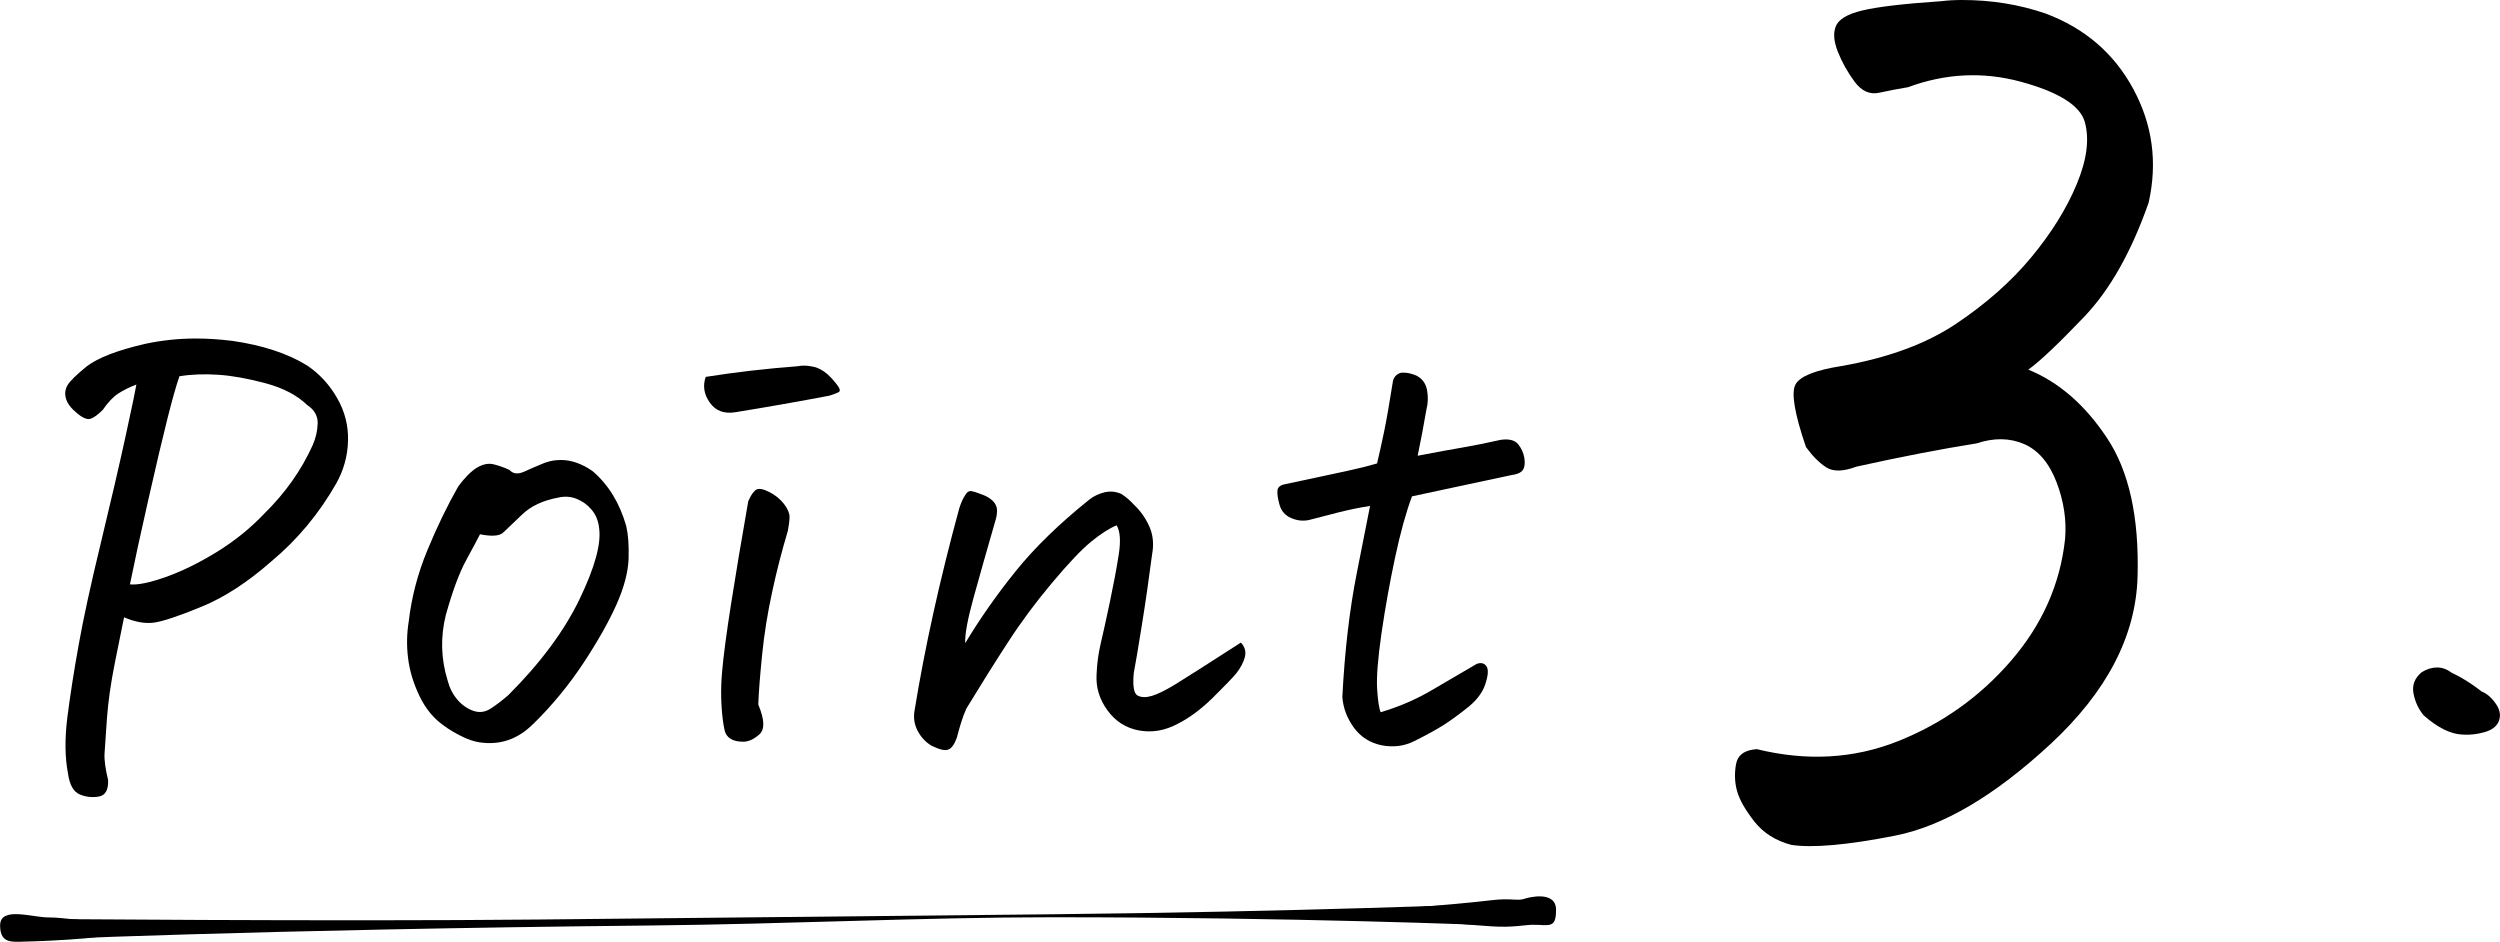
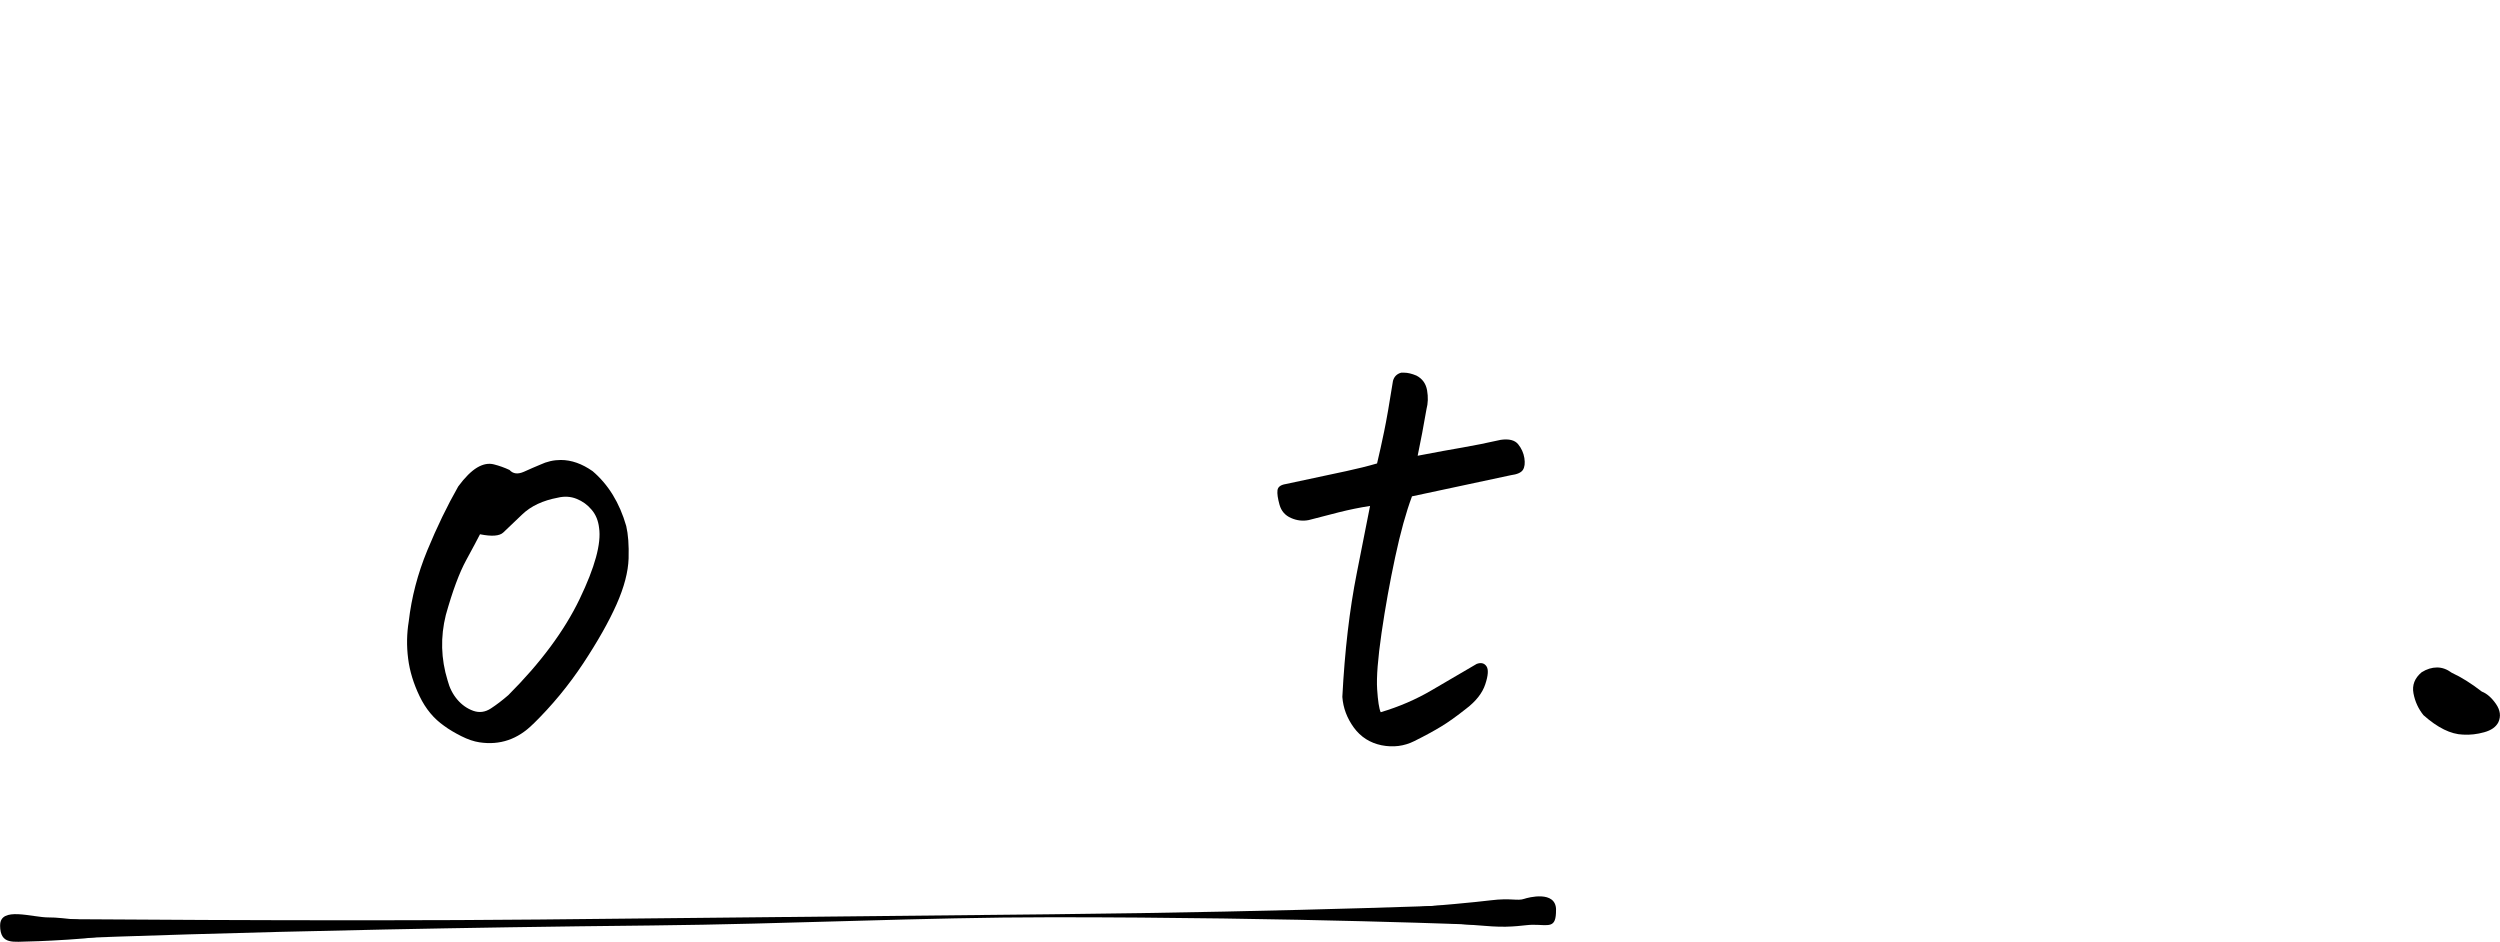
<svg xmlns="http://www.w3.org/2000/svg" id="b" width="57.819" height="21.781" viewBox="0 0 57.819 21.781">
  <defs>
    <style>.d{stroke-width:0px;}</style>
  </defs>
  <g id="c">
-     <path class="d" d="m3.154,8.893c-.164.064-.305.134-.423.211-.118.078-.236.203-.354.375-.109.109-.202.178-.279.205s-.185-.016-.32-.13c-.137-.113-.221-.225-.252-.334-.032-.109-.021-.211.033-.307.055-.096.205-.243.45-.443.264-.199.714-.372,1.35-.518.382-.082.772-.123,1.173-.123.273,0,.554.019.845.055.7.101,1.277.291,1.731.572.282.191.512.441.689.75.178.31.262.639.252.988-.009.351-.1.68-.273.988-.399.7-.899,1.3-1.499,1.8-.546.481-1.084.832-1.616,1.05-.531.218-.899.341-1.103.368-.205.027-.435-.014-.689-.123-.046.228-.116.577-.212,1.05-.095.473-.156.904-.184,1.295-.027.392-.046.659-.055.805s.019.35.082.613c.009.228-.061.354-.212.382-.149.027-.298.012-.442-.048-.145-.059-.236-.22-.273-.483-.072-.373-.077-.81-.014-1.309.064-.5.15-1.055.26-1.664.108-.608.279-1.393.511-2.352.232-.958.425-1.792.58-2.501.154-.709.235-1.1.245-1.173Zm-.15,4.622c.182.018.459-.039.832-.171.372-.132.766-.325,1.179-.579.414-.255.779-.55,1.098-.887.481-.472.855-.999,1.118-1.581.072-.164.111-.332.116-.505.004-.172-.075-.314-.239-.422-.236-.228-.557-.396-.961-.505s-.769-.175-1.091-.197-.625-.012-.906.034c-.073.209-.164.529-.273.961-.109.432-.255,1.048-.436,1.847-.182.8-.327,1.468-.436,2.005Z" />
    <path class="d" d="m12.329,16.745c-.354.354-.768.495-1.24.423-.128-.019-.269-.066-.423-.144s-.286-.156-.396-.238c-.236-.164-.425-.391-.565-.682s-.23-.582-.266-.873c-.037-.29-.032-.576.014-.858.064-.555.206-1.102.429-1.643s.462-1.034.716-1.48c.154-.209.3-.354.436-.436.137-.081.266-.106.389-.074.123.031.243.074.361.129.082.091.192.104.334.041.141-.064.266-.118.375-.163.154-.073.314-.109.477-.109.246,0,.491.087.736.259.363.31.623.731.777,1.268.045.191.064.441.055.75-.01.31-.102.664-.279,1.063-.178.4-.435.855-.77,1.363-.337.509-.723.978-1.159,1.404Zm-1.227-4.39c-.055.109-.162.309-.32.6-.159.291-.316.714-.471,1.268-.127.51-.113,1.014.041,1.514.045.173.12.32.225.443.104.122.228.209.368.259s.277.032.409-.055c.132-.086.266-.189.402-.307.745-.745,1.295-1.486,1.649-2.222.354-.736.505-1.286.45-1.65-.019-.163-.075-.302-.171-.415-.095-.114-.211-.198-.348-.253-.136-.055-.281-.064-.435-.027-.346.065-.621.193-.825.389s-.35.334-.436.416c-.086.082-.266.096-.538.041Z" />
-     <path class="d" d="m16.323,8.716c.69-.109,1.399-.191,2.127-.246.045-.009.091-.014.136-.014.091,0,.186.014.287.041.127.046.24.123.341.232.1.108.163.189.19.238s.024.084-.007.102c-.032.018-.102.045-.211.081-.719.137-1.441.264-2.168.382-.264.046-.464-.027-.6-.218-.137-.191-.169-.391-.096-.6Zm1.895,3.571c-.136.455-.257.923-.36,1.404-.105.481-.183.966-.232,1.452s-.079.87-.089,1.151c.145.346.155.575.027.689-.127.114-.252.171-.375.171-.122,0-.22-.022-.293-.068-.072-.045-.118-.109-.136-.19-.019-.082-.032-.159-.041-.232-.046-.363-.053-.731-.021-1.103.031-.373.102-.907.211-1.603.109-.695.241-1.483.396-2.365.055-.127.111-.213.171-.259.059-.046.161-.032.307.041.144.072.261.166.348.279.086.113.129.214.129.3,0,.087-.014.198-.041.334Z" />
-     <path class="d" d="m28.702,14.864c.091.1.12.211.088.334-.031.122-.098.247-.197.374-.091.109-.273.298-.545.566-.273.268-.546.47-.818.606-.291.154-.586.204-.886.15-.301-.055-.544-.209-.73-.464-.186-.254-.271-.531-.253-.832.01-.245.041-.483.096-.716.055-.231.125-.552.212-.961.086-.408.154-.772.204-1.09.05-.318.034-.546-.048-.682-.173.072-.37.199-.593.381-.223.183-.522.498-.899.948-.378.449-.719.908-1.022,1.377-.305.468-.625.98-.962,1.533-.045.101-.086.209-.122.327-.037.118-.068.231-.096.341-.055.154-.12.248-.197.279-.078.032-.207.002-.389-.088-.137-.082-.243-.195-.32-.341-.078-.145-.102-.301-.075-.464.236-1.454.581-3.018,1.036-4.689.045-.137.091-.236.136-.3.036-.064.077-.096.123-.096h.014c.055.009.141.036.259.082.101.036.182.086.246.149.064.064.095.137.095.219,0,.081-.014.163-.041.245-.199.69-.368,1.283-.504,1.779-.137.495-.2.843-.191,1.043.346-.573.736-1.13,1.173-1.671.436-.54,1-1.088,1.69-1.643.1-.082.223-.141.368-.177.045-.009.091-.014.137-.014.081,0,.163.019.245.055.108.072.204.154.286.245.154.145.274.315.361.511.086.196.106.412.061.648-.073.564-.152,1.113-.239,1.649-.086.536-.147.899-.184,1.09-.027.301.002.473.089.519.086.046.197.048.334.007.136-.041.315-.13.538-.266.223-.137.73-.459,1.52-.968Z" />
    <path class="d" d="m32.655,11.482c-.136.364-.266.832-.388,1.404-.123.573-.228,1.157-.315,1.752-.086.596-.12,1.029-.102,1.302.018.273.045.45.082.532.427-.127.822-.298,1.185-.512.363-.213.709-.415,1.036-.606.1-.036.175-.018.225.055.05.073.041.211-.027.416-.067.204-.216.393-.442.565-.219.173-.409.31-.573.409-.163.1-.372.214-.627.341-.236.118-.488.149-.757.096-.268-.055-.481-.191-.641-.409-.159-.219-.247-.454-.266-.709.055-1.063.166-2.018.334-2.863.168-.845.271-1.363.307-1.554-.236.036-.479.086-.73.149-.25.065-.479.123-.689.178-.136.027-.273.012-.408-.048-.137-.059-.226-.161-.267-.307-.04-.145-.057-.257-.047-.334.009-.077.072-.125.19-.144l1.404-.3c.254-.055.49-.113.709-.177.055-.228.108-.473.163-.736s.123-.654.205-1.173c.027-.1.091-.163.19-.19h.068c.082,0,.177.022.286.068.137.072.218.186.245.341s.022.3-.014.435c-.064.373-.132.732-.204,1.077.427-.082.772-.145,1.036-.19.264-.046.559-.104.886-.178.191-.027.325.007.402.102s.125.202.144.32c.018.118.007.209-.034.273s-.135.104-.279.123l-2.291.49Z" />
    <path class="d" d="m56.05,16.541c-.118-.145-.196-.314-.232-.505-.036-.19.027-.354.191-.49.118-.073.236-.109.354-.109s.231.041.341.123c.218.1.449.245.695.435.118.046.227.142.327.286.1.145.118.287.055.423-.055.109-.164.186-.327.231-.164.046-.327.065-.491.055-.282-.009-.586-.158-.913-.449Z" />
-     <path class="d" d="m44.128,2.017c-.228.038-.45.08-.668.128-.218.047-.407-.038-.568-.256s-.288-.444-.383-.682c-.095-.236-.114-.431-.057-.582.057-.171.265-.299.624-.384.36-.085.966-.156,1.818-.213.151-.019.312-.028.482-.028.682,0,1.325.104,1.932.312.909.341,1.586.923,2.03,1.746.445.824.564,1.7.355,2.628-.398,1.136-.894,2.016-1.491,2.641s-1.027,1.032-1.292,1.222c.7.284,1.307.81,1.817,1.576.512.767.748,1.837.71,3.209-.038,1.373-.71,2.666-2.017,3.877-1.288,1.193-2.485,1.898-3.593,2.116s-1.907.288-2.399.213c-.36-.095-.644-.274-.853-.539-.208-.266-.341-.497-.398-.696s-.066-.407-.028-.625c.037-.217.198-.336.482-.354,1.155.283,2.244.223,3.267-.185s1.893-1.027,2.613-1.86c.719-.833,1.136-1.77,1.249-2.812.038-.435-.028-.875-.198-1.32-.171-.444-.422-.738-.753-.881-.332-.142-.696-.146-1.094-.014-.833.133-1.761.312-2.783.539-.303.114-.535.119-.696.015-.16-.103-.316-.26-.468-.469-.266-.776-.346-1.259-.242-1.448.104-.19.459-.331,1.065-.426,1.079-.19,1.964-.516,2.655-.981.691-.464,1.269-.975,1.732-1.533s.815-1.122,1.051-1.69c.237-.567.299-1.051.185-1.448-.114-.379-.606-.685-1.478-.923-.871-.236-1.742-.194-2.612.128Z" />
    <path class="d" d="m.576,21.745s5.26-.247,14.501-.341c3.131-.032,6.328-.19,9.236-.19,5.675-.001,10.146.185,10.146.185l-.005-.495s-4.404.183-10.138.241c-7.771.079-9.07.092-11.84.121-4.813.049-11.905-.016-11.905-.016l.005.495Z" />
    <path class="d" d="m.002,21.406c.005.455.31.371.696.367.17-.002.783-.029,1.257-.07.721-.062.931-.229,1.442-.234-.464.005-.691-.103-1.414-.178-.475-.049-.684-.075-.851-.073-.385.004-1.134-.266-1.129.188Z" />
    <path class="d" d="m35.987,21.038c.005.455-.165.346-.55.35-.17.002-.455.068-.93.037-.722-.047-3.391-.294-3.902-.289.464-.005,3.151-.224,3.872-.314.474-.059.615.022.778-.035.08-.028.728-.203.733.252Z" />
  </g>
</svg>